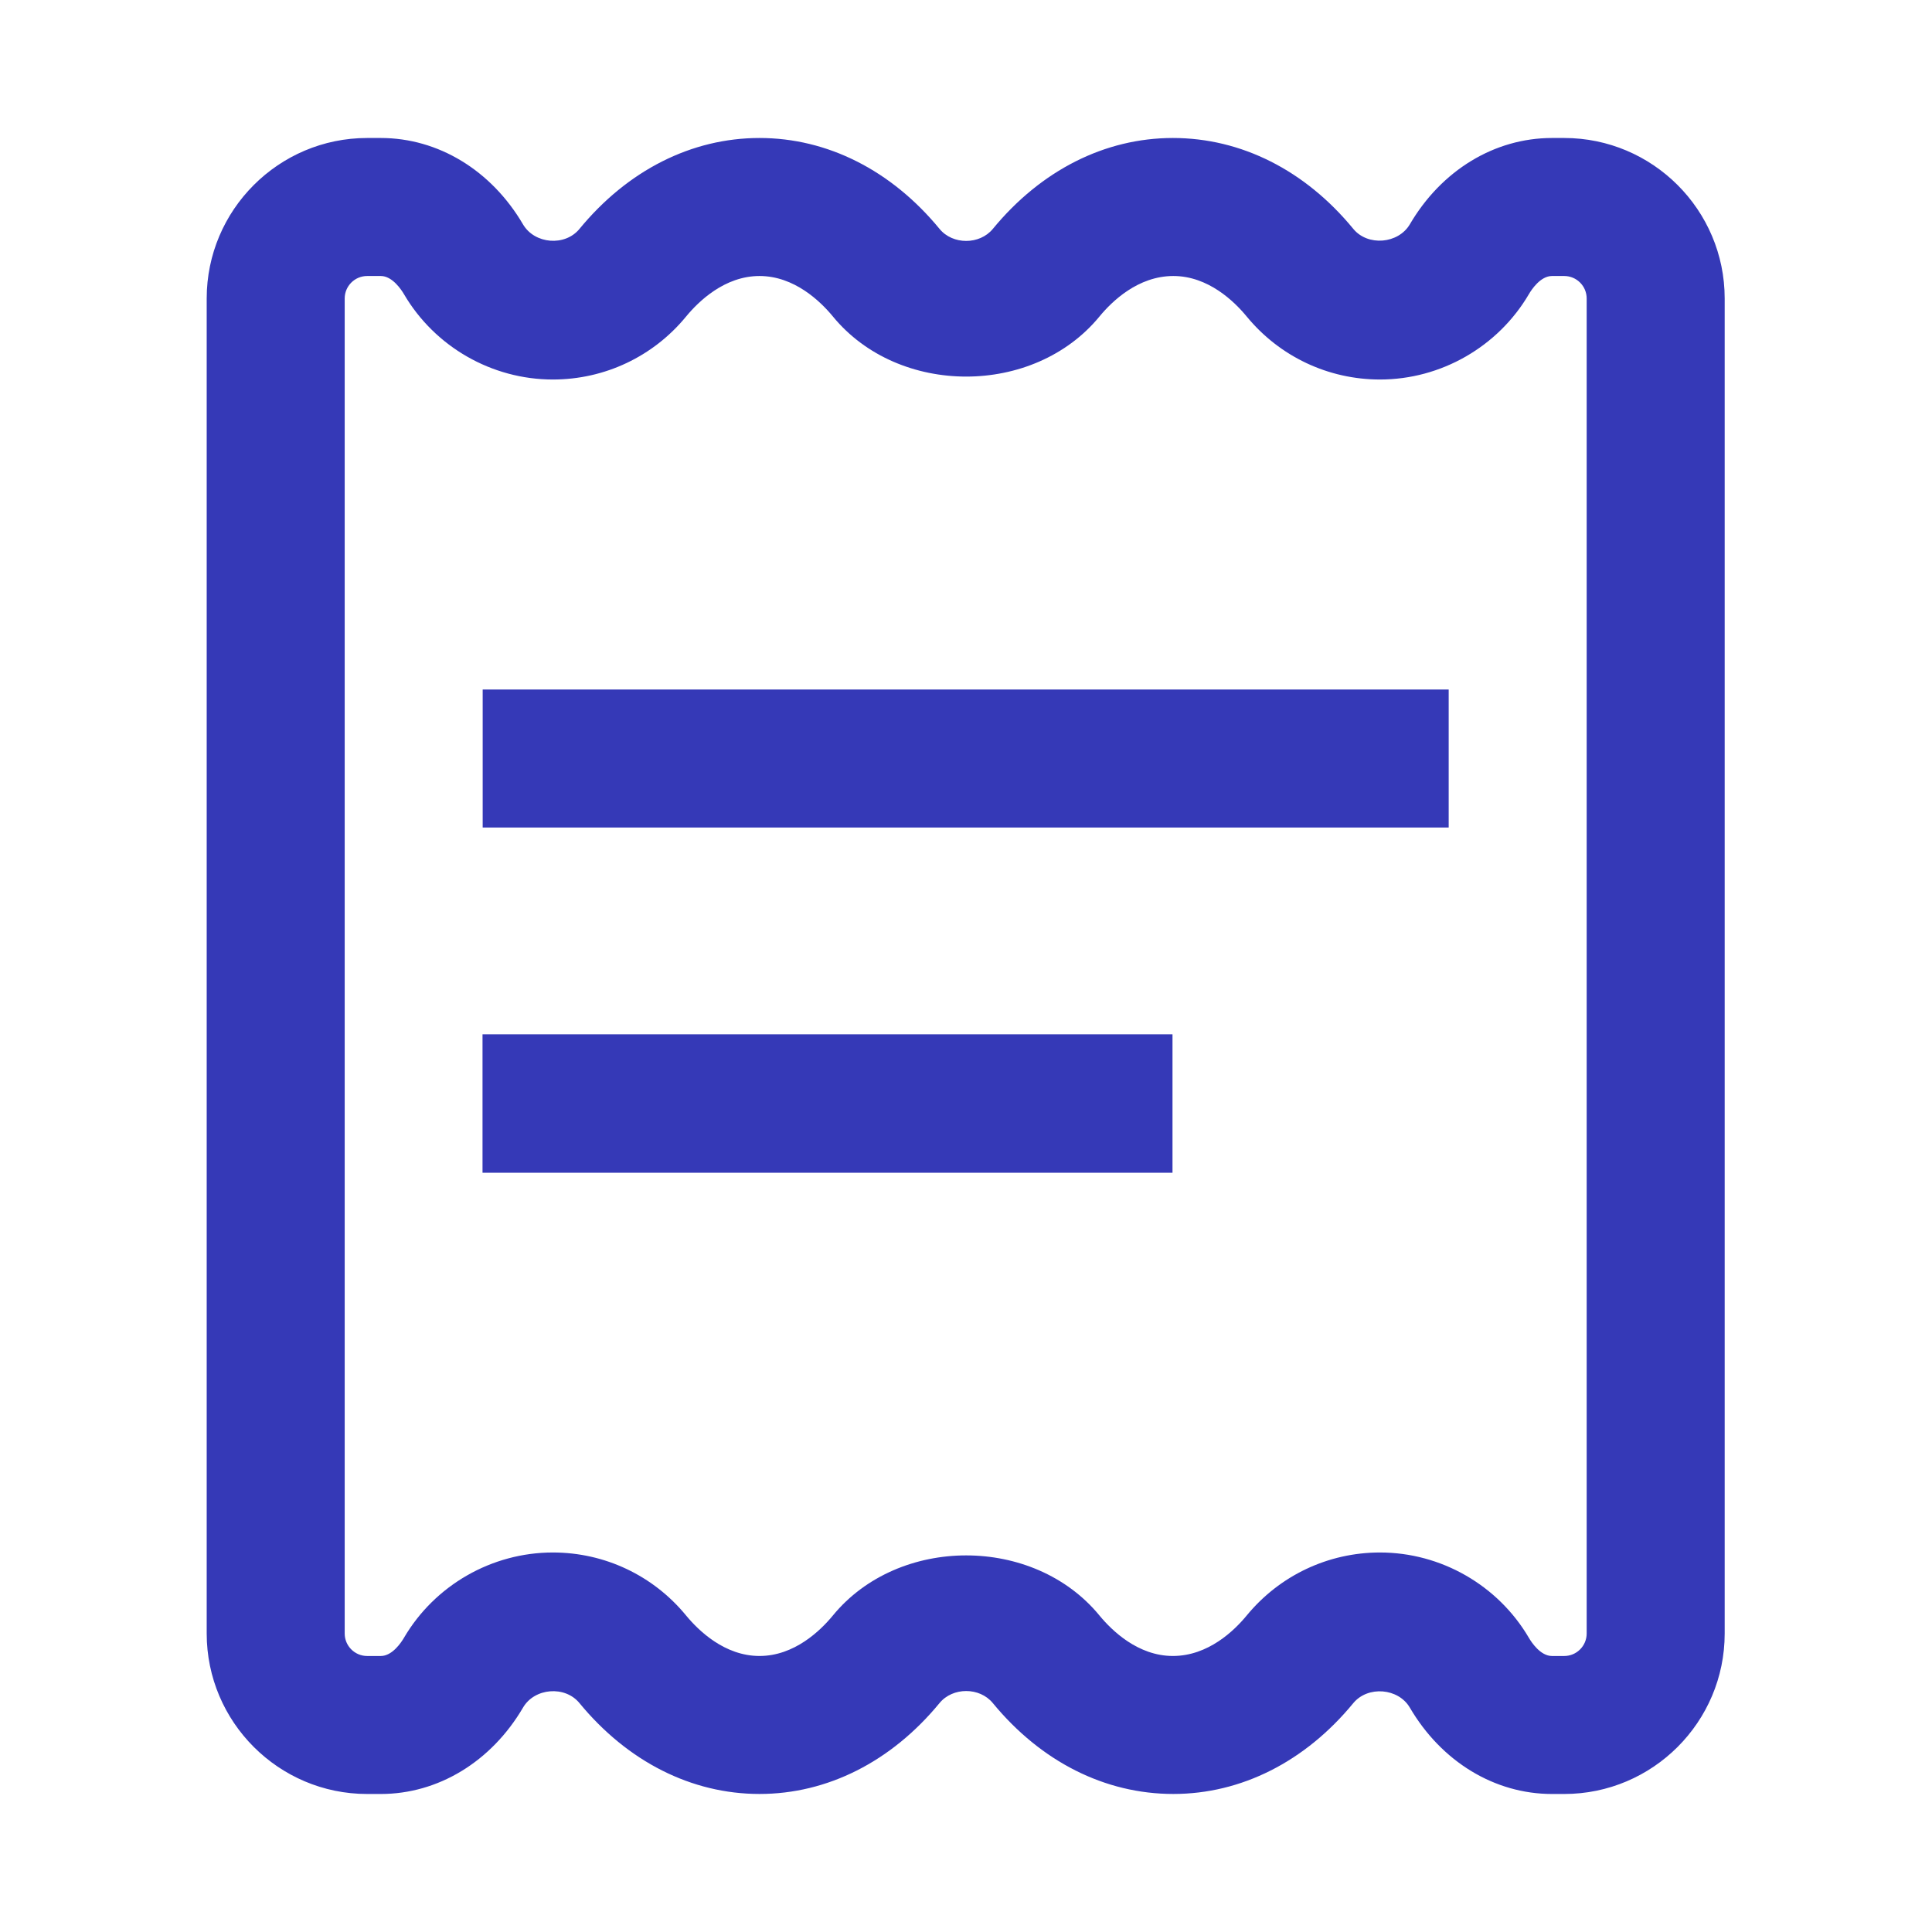
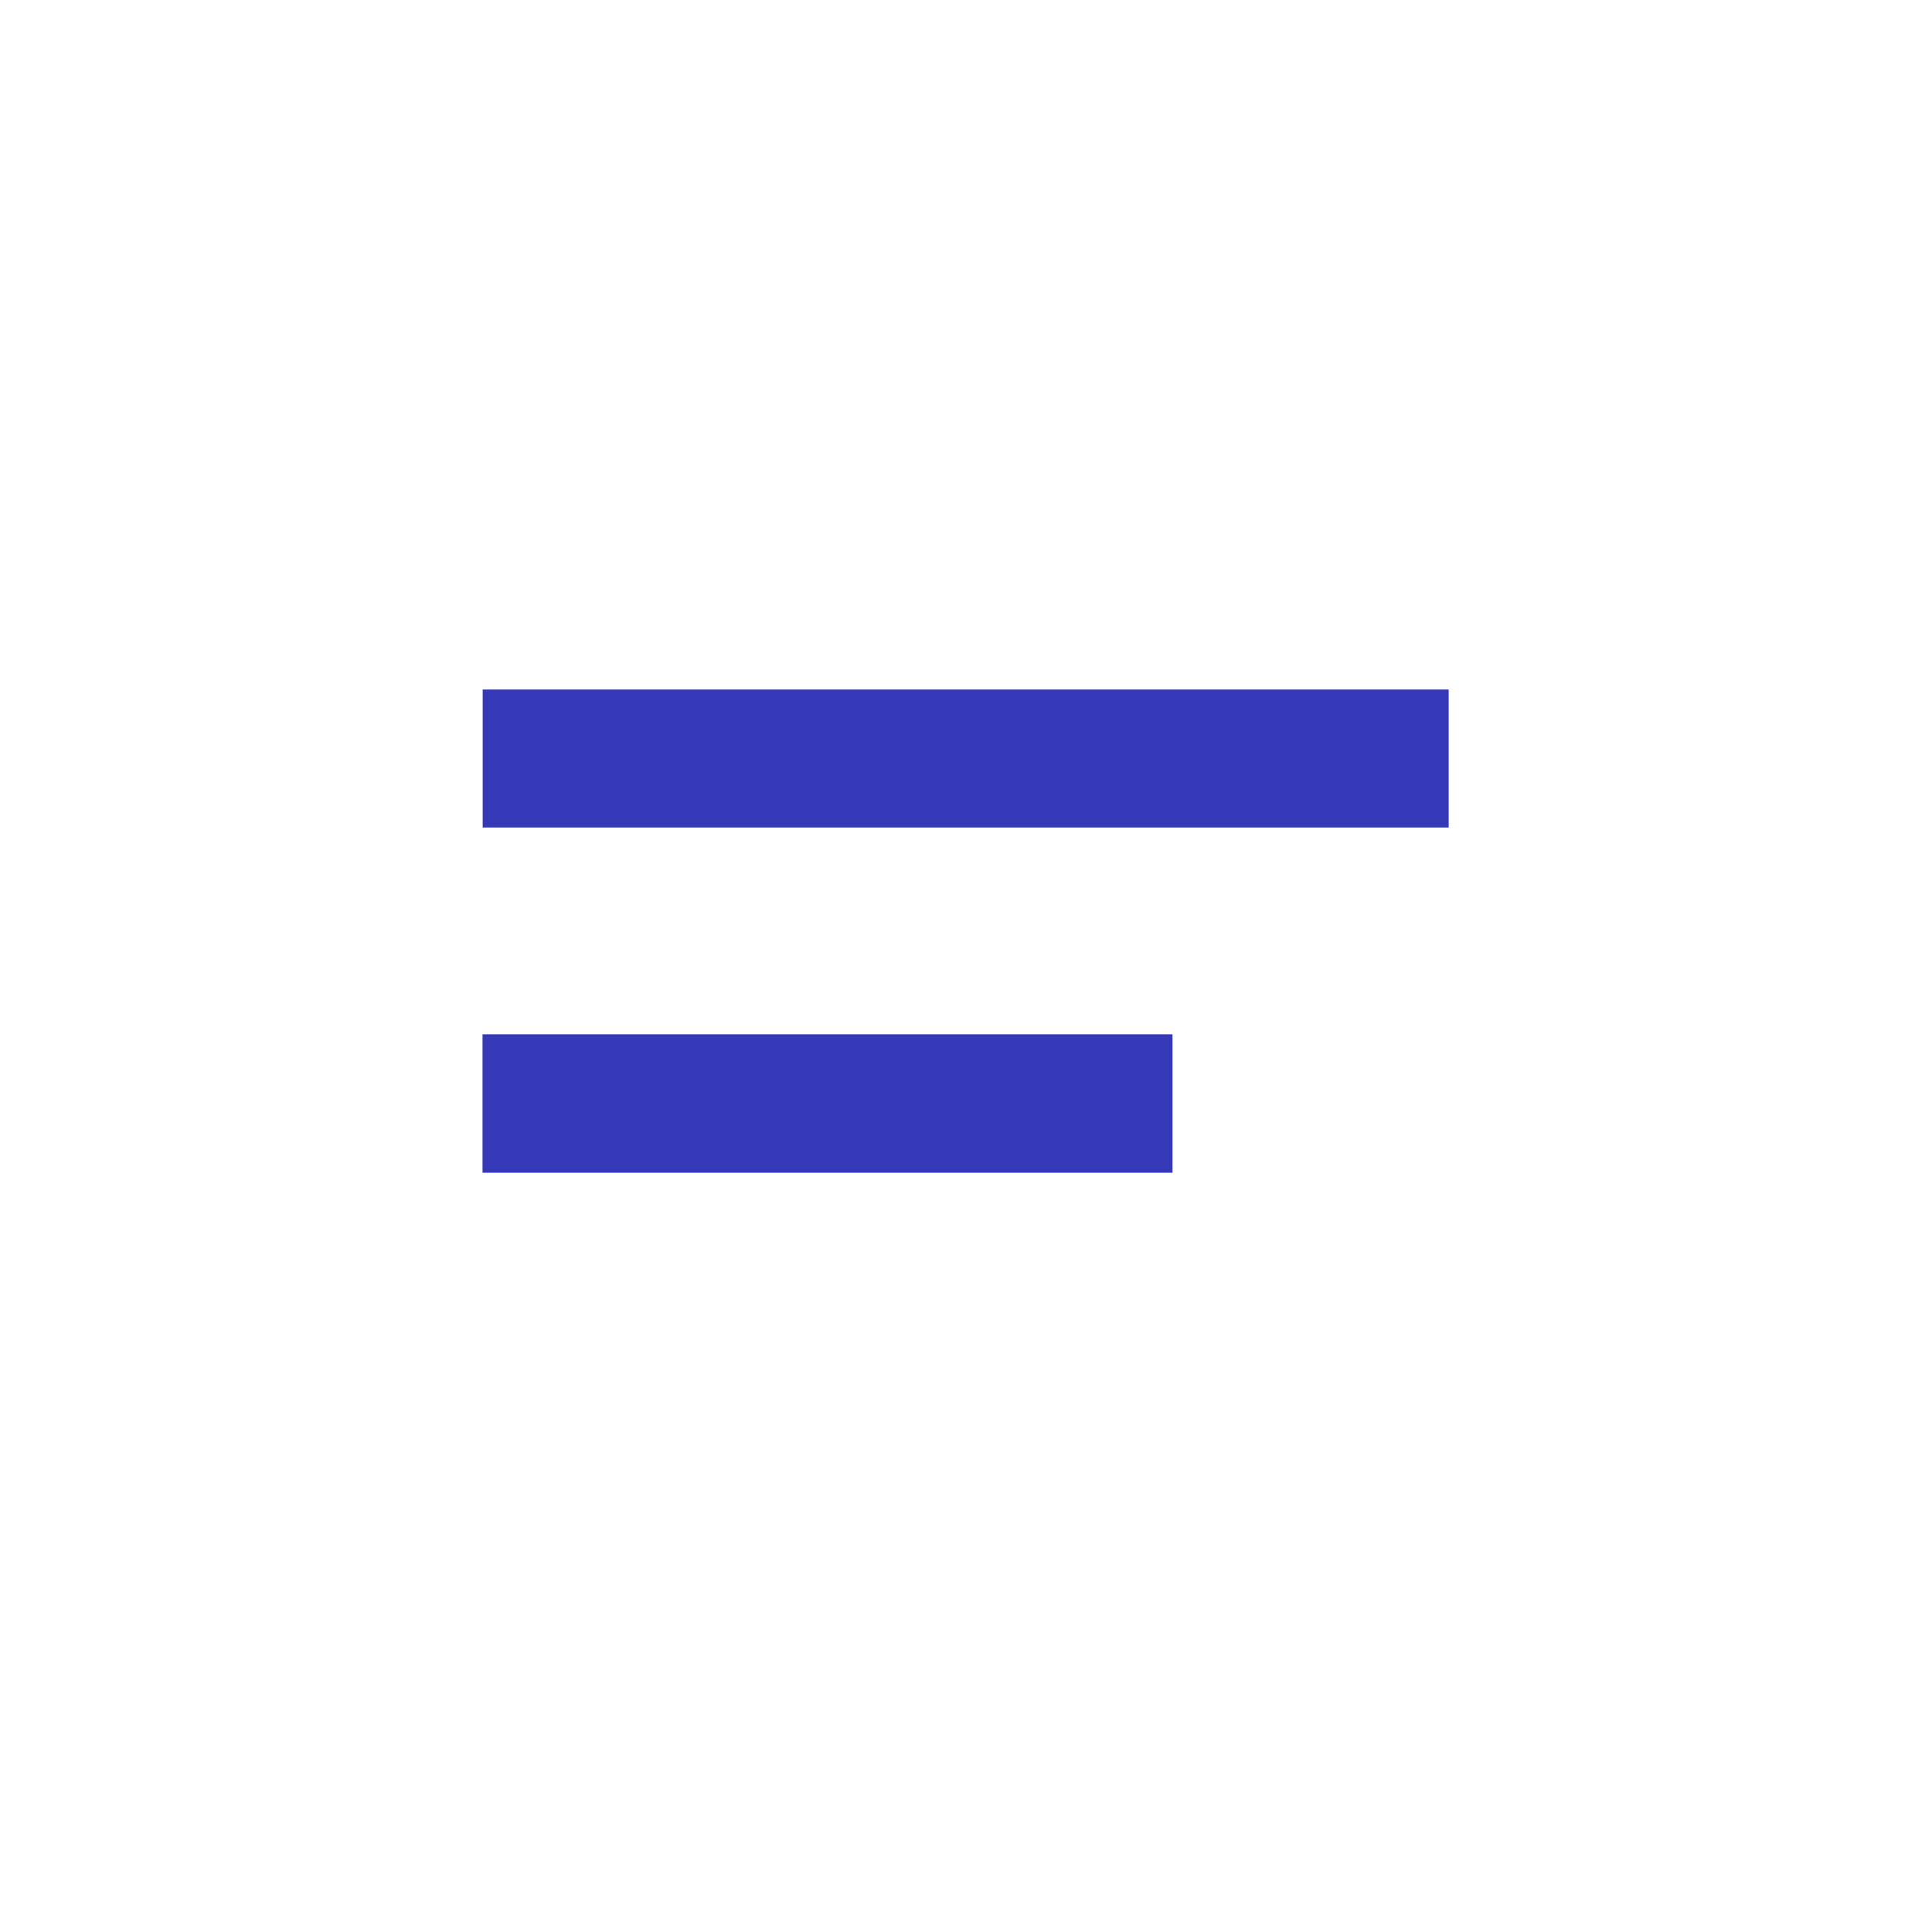
<svg xmlns="http://www.w3.org/2000/svg" width="85" height="85" viewBox="0 0 85 85" fill="none">
-   <path d="M68.819 6.071H68.281C65.756 6.071 63.419 7.491 62.027 9.869C61.515 10.733 60.176 10.842 59.54 10.07C57.422 7.491 54.608 6.071 51.601 6.071C48.614 6.071 45.802 7.491 43.681 10.07C43.102 10.774 41.917 10.779 41.335 10.069C39.214 7.491 36.401 6.071 33.415 6.071C30.428 6.071 27.616 7.491 25.495 10.07C24.859 10.849 23.52 10.742 23.009 9.869C21.614 7.491 19.277 6.071 16.753 6.071H16.153C12.261 6.071 9.094 9.239 9.094 13.131V71.868C9.094 75.76 12.261 78.928 16.153 78.928H16.753C19.276 78.928 21.614 77.508 23.011 75.127C23.515 74.261 24.856 74.148 25.495 74.93C27.616 77.507 30.428 78.927 33.415 78.927C36.401 78.927 39.214 77.507 41.335 74.928C41.917 74.221 43.102 74.222 43.681 74.93C45.802 77.507 48.614 78.927 51.622 78.927C54.608 78.927 57.422 77.507 59.539 74.931C60.181 74.156 61.522 74.267 62.026 75.127C63.42 77.508 65.757 78.928 68.281 78.928H68.819C72.712 78.928 75.879 75.76 75.879 71.868V13.132C75.879 9.239 72.711 6.071 68.819 6.071ZM69.807 71.868C69.807 72.413 69.364 72.857 68.819 72.857H68.281C67.771 72.857 67.375 72.248 67.265 72.059C65.907 69.742 63.396 68.303 60.714 68.303C58.437 68.303 56.301 69.312 54.85 71.075C54.303 71.74 53.156 72.856 51.601 72.856C50.067 72.856 48.918 71.739 48.371 71.075C45.479 67.551 39.54 67.55 36.645 71.073C36.098 71.739 34.949 72.856 33.415 72.856C31.881 72.856 30.732 71.739 30.185 71.075C28.738 69.312 26.601 68.303 24.323 68.303C21.637 68.303 19.126 69.744 17.771 72.059C17.662 72.246 17.264 72.857 16.754 72.857H16.154C15.609 72.857 15.165 72.413 15.165 71.868V13.132C15.165 12.586 15.609 12.143 16.154 12.143H16.754C17.264 12.143 17.662 12.754 17.77 12.938C19.126 15.256 21.637 16.697 24.323 16.697C26.602 16.697 28.739 15.688 30.185 13.926C30.732 13.261 31.881 12.143 33.415 12.143C34.949 12.143 36.098 13.261 36.645 13.925C39.54 17.451 45.479 17.447 48.371 13.926C48.918 13.261 50.067 12.143 51.622 12.143C53.156 12.143 54.303 13.26 54.852 13.928C56.301 15.688 58.438 16.697 60.714 16.697C63.396 16.697 65.907 15.258 67.267 12.938C67.375 12.752 67.771 12.143 68.281 12.143H68.819C69.364 12.143 69.807 12.586 69.807 13.132V71.868Z" fill="#3539B7" />
-   <path d="M21.236 30.336H63.736V36.407H21.236V30.336ZM21.229 45.505H51.585V51.596H21.229V45.505Z" fill="#3539B7" />
+   <path d="M21.236 30.336H63.736V36.407H21.236V30.336ZM21.229 45.505H51.585V51.596H21.229V45.505" fill="#3539B7" />
</svg>